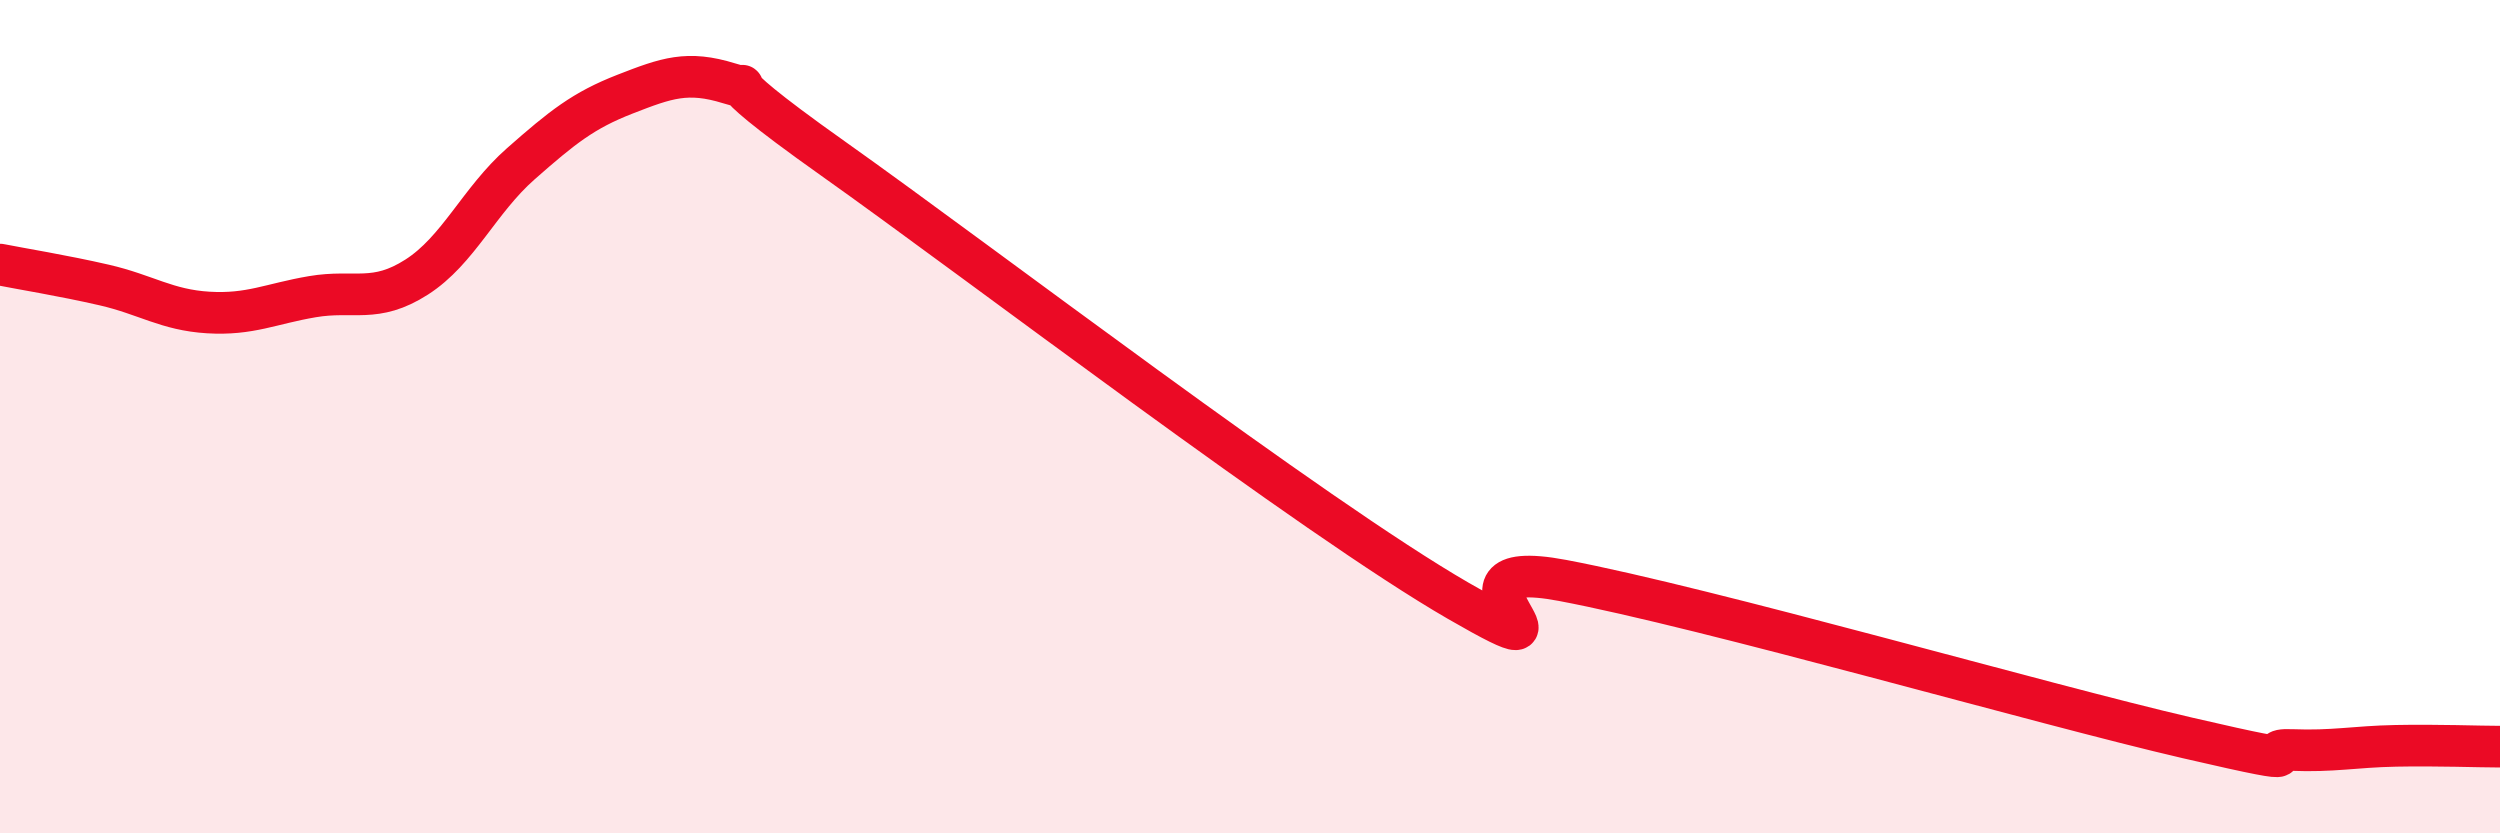
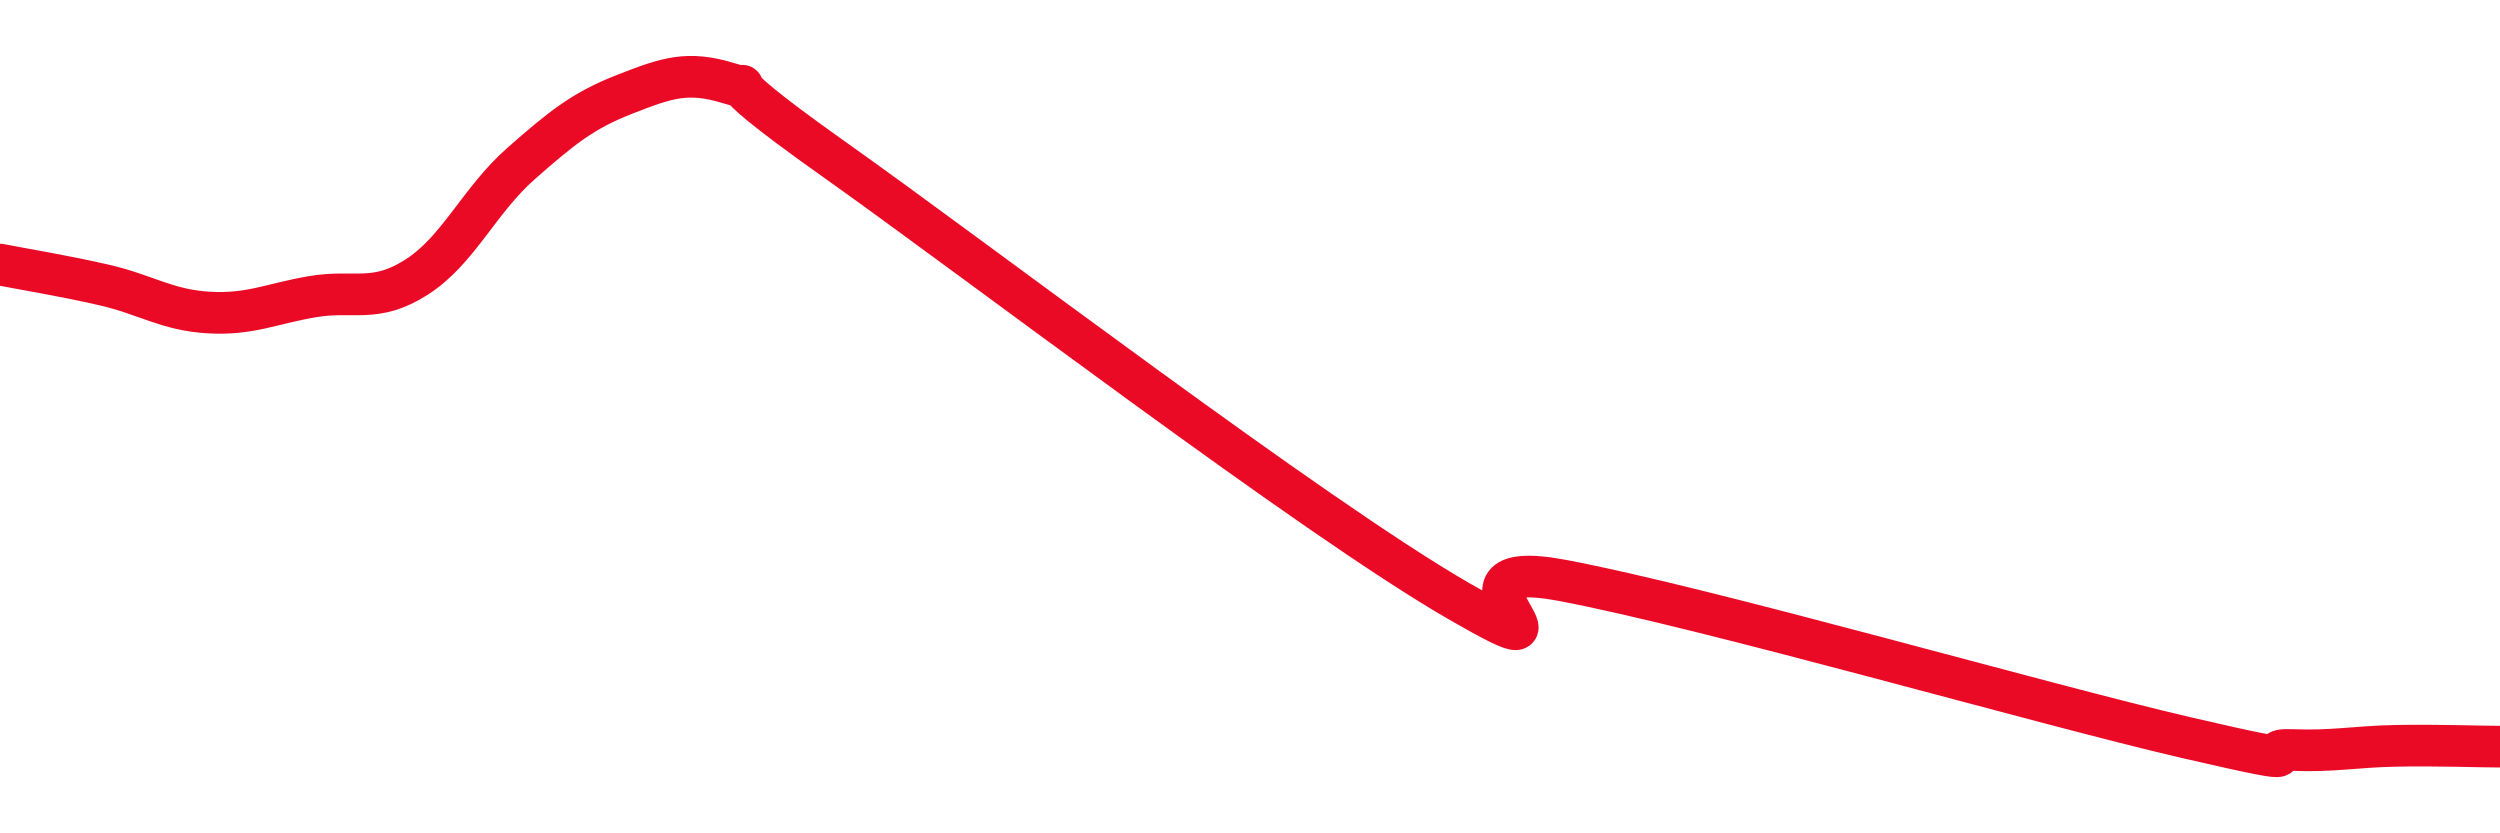
<svg xmlns="http://www.w3.org/2000/svg" width="60" height="20" viewBox="0 0 60 20">
-   <path d="M 0,6.35 C 0.5,6.45 1.5,6.61 2.5,6.84 C 3.5,7.07 4,7.44 5,7.5 C 6,7.56 6.5,7.29 7.5,7.12 C 8.5,6.95 9,7.29 10,6.65 C 11,6.01 11.5,4.81 12.5,3.93 C 13.5,3.05 14,2.65 15,2.26 C 16,1.87 16.5,1.69 17.5,2 C 18.5,2.31 16.5,1.33 20,3.81 C 23.5,6.29 31.5,12.4 35,14.42 C 38.5,16.44 34,13.27 37.5,13.93 C 41,14.59 49,16.9 52.5,17.71 C 56,18.52 54,17.96 55,18 C 56,18.04 56.5,17.92 57.5,17.9 C 58.5,17.88 59.5,17.92 60,17.92L60 20L0 20Z" fill="#EB0A25" opacity="0.1" stroke-linecap="round" stroke-linejoin="round" />
  <path d="M 0,6.35 C 0.5,6.45 1.5,6.61 2.5,6.84 C 3.5,7.07 4,7.44 5,7.5 C 6,7.56 6.5,7.29 7.5,7.12 C 8.5,6.95 9,7.29 10,6.65 C 11,6.01 11.5,4.81 12.5,3.93 C 13.5,3.05 14,2.65 15,2.26 C 16,1.87 16.5,1.69 17.5,2 C 18.5,2.31 16.5,1.33 20,3.81 C 23.5,6.29 31.5,12.4 35,14.42 C 38.5,16.44 34,13.27 37.5,13.93 C 41,14.59 49,16.9 52.5,17.71 C 56,18.52 54,17.96 55,18 C 56,18.04 56.5,17.92 57.5,17.9 C 58.5,17.88 59.5,17.92 60,17.92" stroke="#EB0A25" stroke-width="1" fill="none" stroke-linecap="round" stroke-linejoin="round" />
</svg>